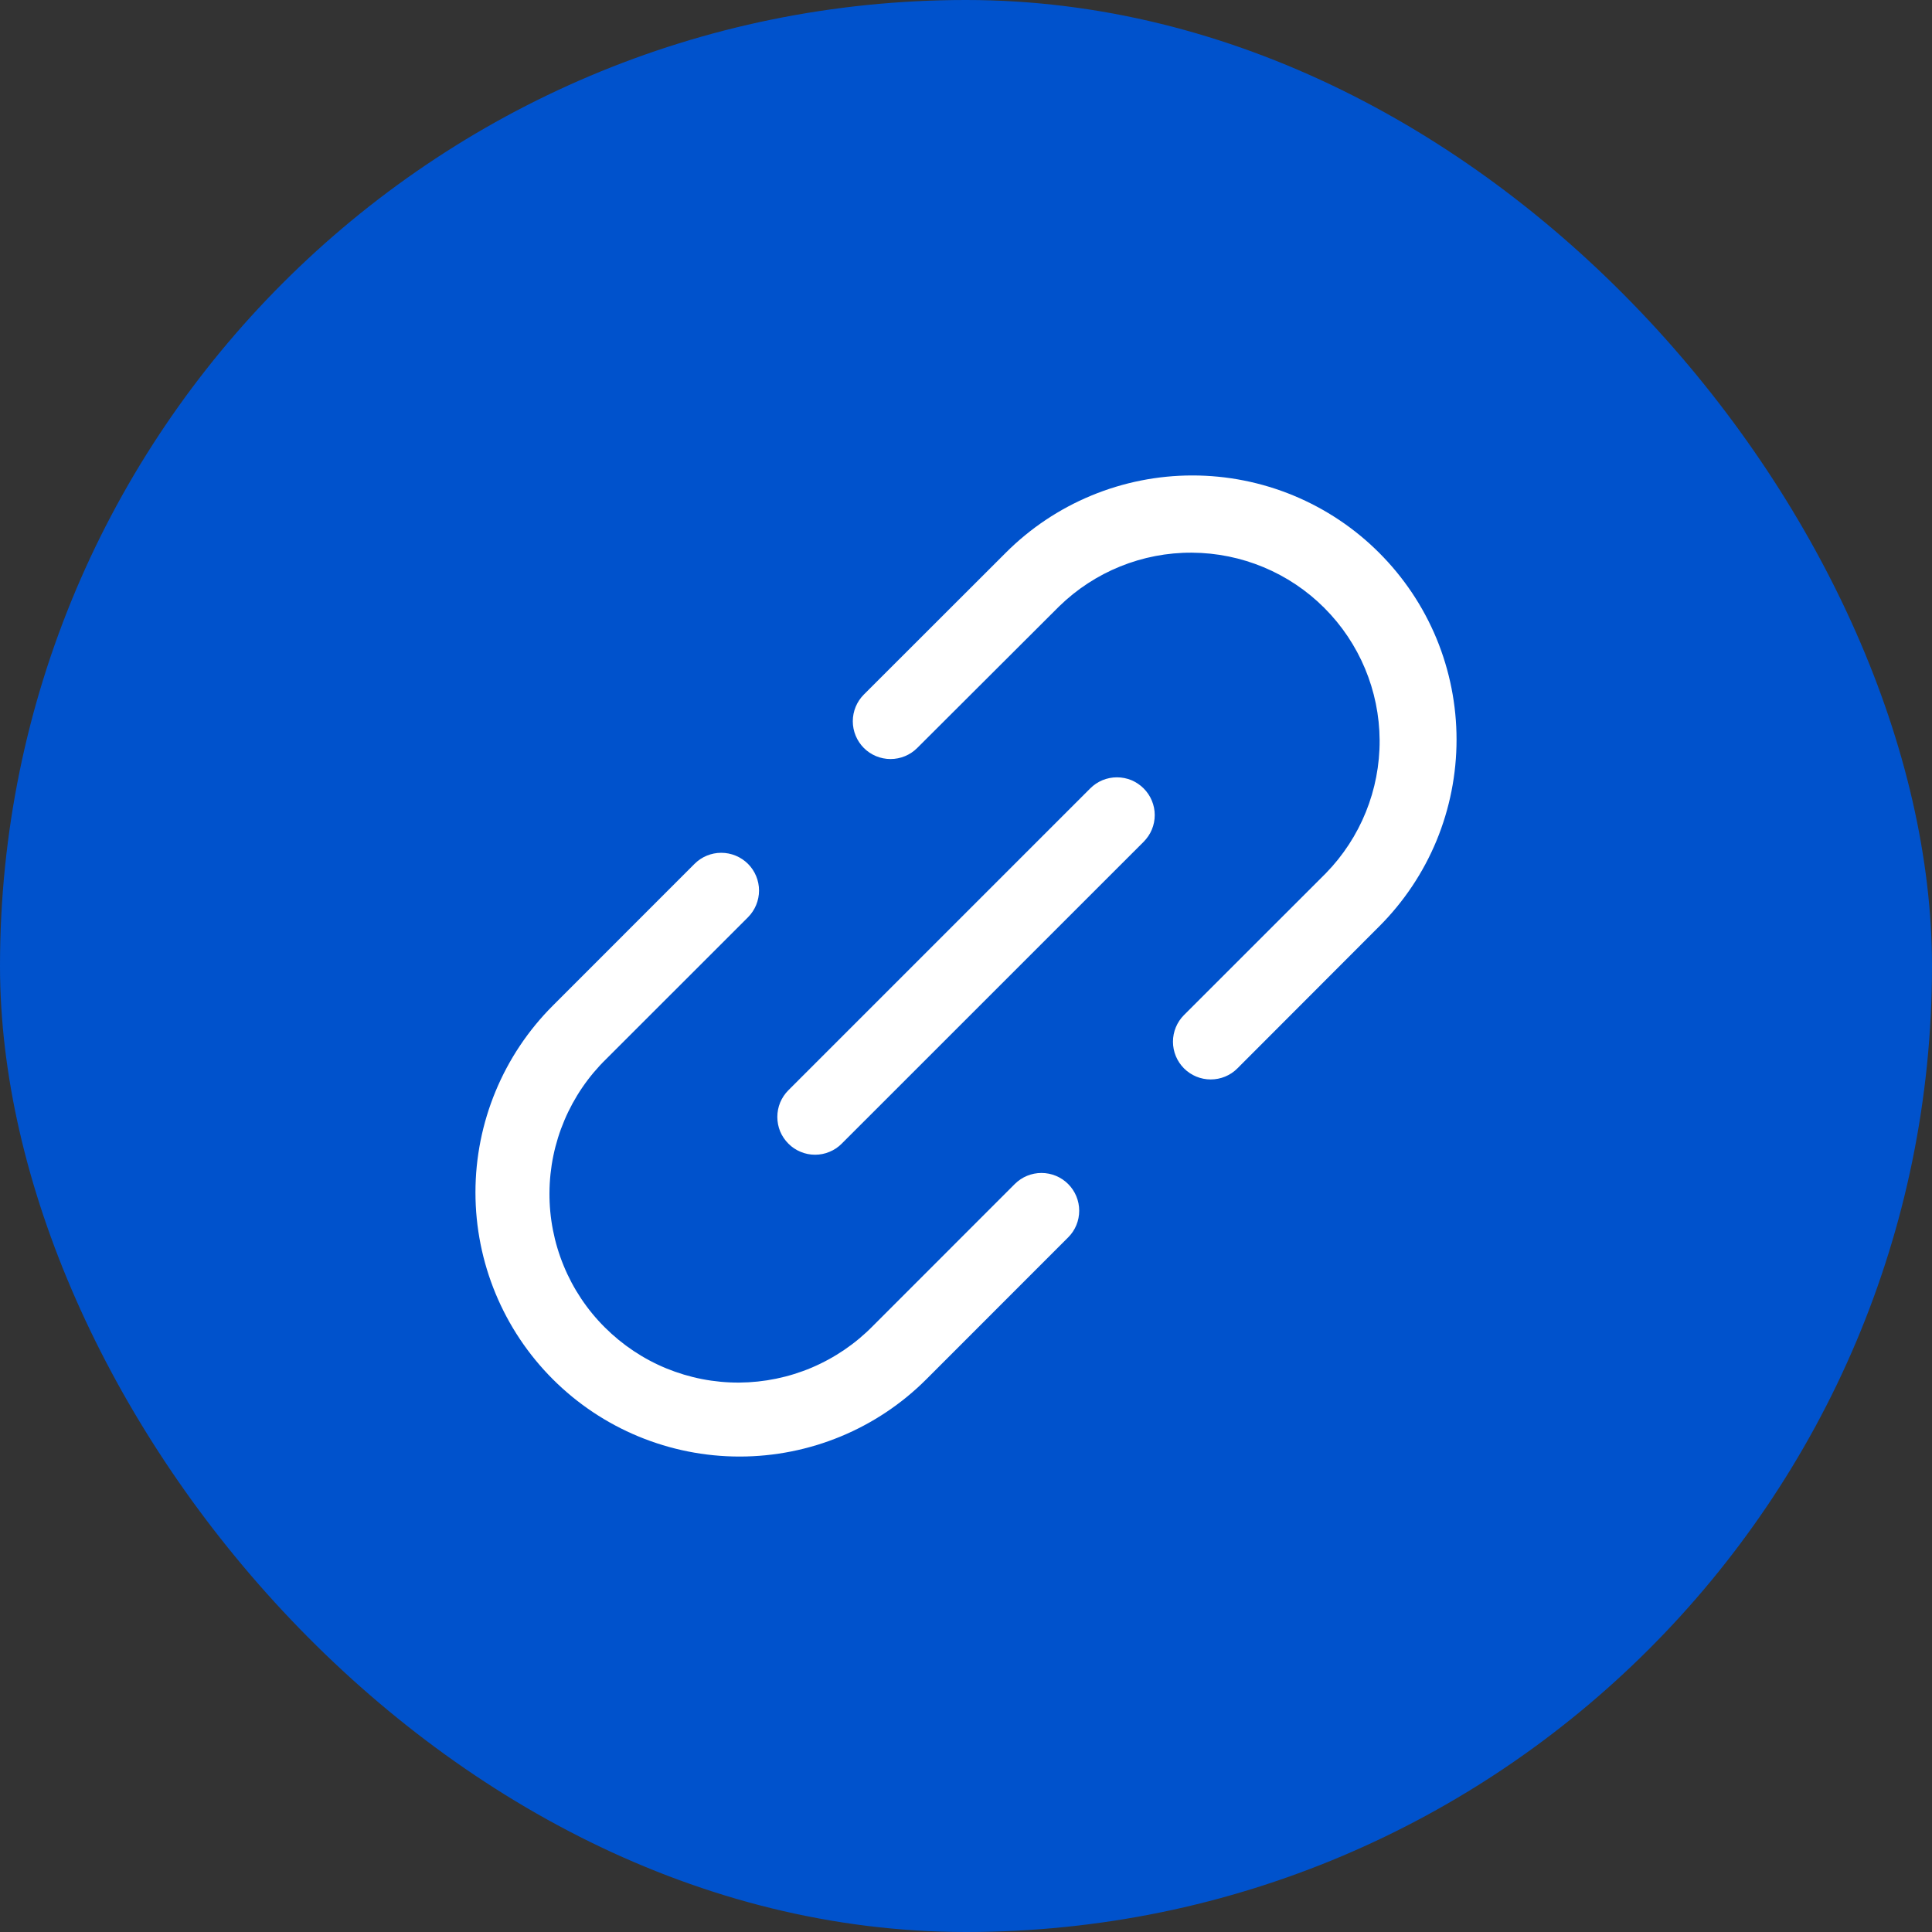
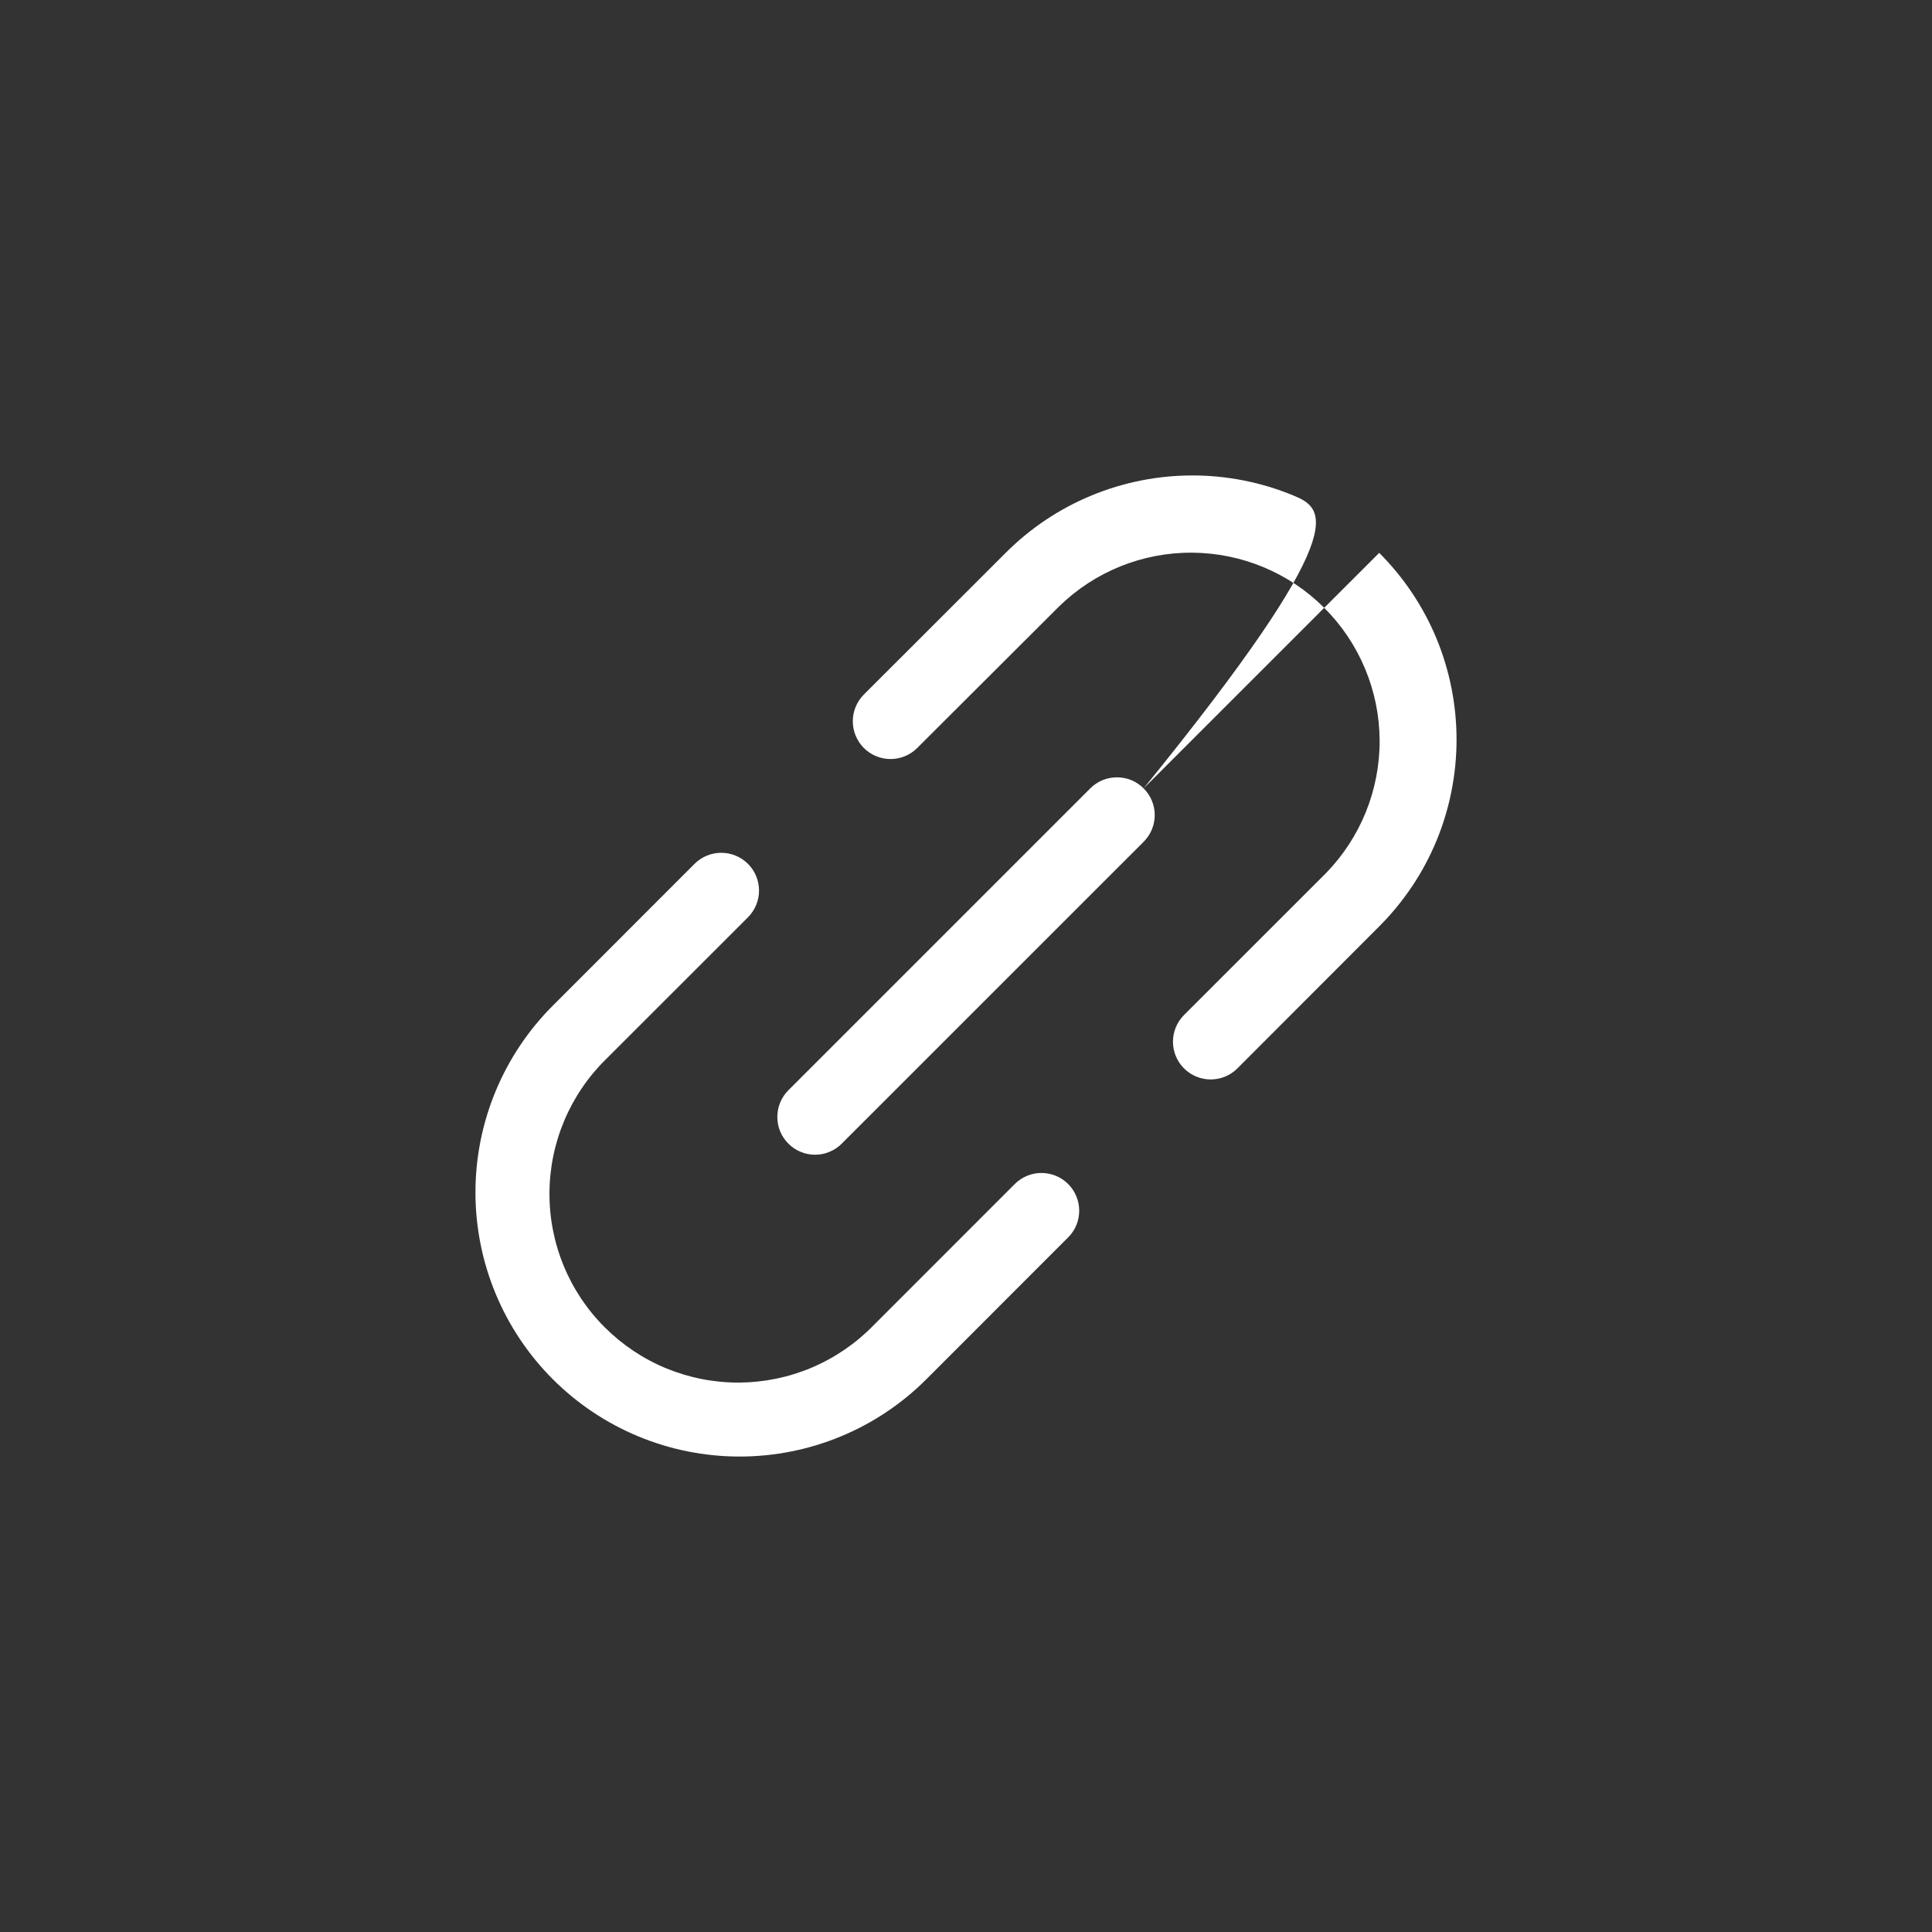
<svg xmlns="http://www.w3.org/2000/svg" width="32" height="32" viewBox="0 0 32 32" fill="none">
  <rect x="0" y="0" width="32" height="32" fill="#333333" stroke="none" />
-   <rect width="32" height="32" rx="16" fill="#0052CC" />
-   <path d="M18.942 13.058C19 13.116 19.047 13.185 19.078 13.261C19.11 13.337 19.126 13.418 19.126 13.5C19.126 13.582 19.11 13.664 19.078 13.74C19.047 13.816 19 13.884 18.942 13.943L13.942 18.942C13.884 19.001 13.815 19.047 13.739 19.078C13.664 19.11 13.582 19.126 13.5 19.126C13.418 19.126 13.337 19.11 13.261 19.078C13.185 19.047 13.116 19.001 13.058 18.942C13 18.884 12.954 18.816 12.922 18.74C12.891 18.664 12.875 18.582 12.875 18.5C12.875 18.418 12.891 18.337 12.922 18.261C12.954 18.185 13 18.116 13.058 18.058L18.058 13.058C18.116 13 18.185 12.954 18.261 12.922C18.337 12.891 18.418 12.875 18.5 12.875C18.582 12.875 18.664 12.891 18.74 12.922C18.815 12.954 18.884 13 18.942 13.058ZM22.844 9.157C22.438 8.75 21.955 8.428 21.425 8.208C20.894 7.988 20.325 7.875 19.75 7.875C19.176 7.875 18.607 7.988 18.076 8.208C17.545 8.428 17.063 8.75 16.657 9.157L14.308 11.504C14.191 11.621 14.125 11.781 14.125 11.946C14.125 12.112 14.191 12.271 14.308 12.389C14.425 12.506 14.584 12.572 14.75 12.572C14.916 12.572 15.075 12.506 15.192 12.389L17.541 10.045C18.129 9.47 18.92 9.149 19.743 9.154C20.566 9.159 21.354 9.487 21.935 10.069C22.517 10.651 22.846 11.438 22.851 12.261C22.855 13.084 22.535 13.875 21.96 14.464L19.611 16.812C19.494 16.929 19.428 17.088 19.428 17.254C19.428 17.42 19.494 17.579 19.611 17.696C19.728 17.813 19.887 17.879 20.053 17.879C20.218 17.879 20.378 17.814 20.495 17.696L22.844 15.344C23.25 14.938 23.573 14.456 23.793 13.925C24.012 13.394 24.125 12.825 24.125 12.25C24.125 11.676 24.012 11.107 23.793 10.576C23.573 10.045 23.25 9.563 22.844 9.157ZM16.808 19.611L14.46 21.96C14.171 22.255 13.826 22.49 13.445 22.652C13.065 22.813 12.656 22.897 12.243 22.9C11.829 22.902 11.42 22.822 11.037 22.665C10.655 22.508 10.308 22.276 10.016 21.984C9.723 21.692 9.492 21.345 9.335 20.962C9.178 20.58 9.098 20.17 9.101 19.757C9.103 19.344 9.187 18.935 9.349 18.554C9.51 18.174 9.745 17.829 10.041 17.54L12.389 15.193C12.506 15.075 12.572 14.916 12.572 14.75C12.572 14.585 12.506 14.425 12.389 14.308C12.271 14.191 12.112 14.125 11.946 14.125C11.78 14.125 11.621 14.191 11.504 14.308L9.156 16.657C8.336 17.477 7.875 18.59 7.875 19.75C7.875 20.911 8.336 22.024 9.156 22.844C9.977 23.665 11.09 24.125 12.25 24.125C13.411 24.125 14.524 23.665 15.344 22.844L17.692 20.495C17.81 20.378 17.875 20.219 17.875 20.053C17.875 19.887 17.809 19.728 17.692 19.611C17.575 19.494 17.416 19.428 17.25 19.428C17.084 19.428 16.925 19.494 16.808 19.611Z" fill="white" />
+   <path d="M18.942 13.058C19 13.116 19.047 13.185 19.078 13.261C19.11 13.337 19.126 13.418 19.126 13.5C19.126 13.582 19.11 13.664 19.078 13.74C19.047 13.816 19 13.884 18.942 13.943L13.942 18.942C13.884 19.001 13.815 19.047 13.739 19.078C13.664 19.11 13.582 19.126 13.5 19.126C13.418 19.126 13.337 19.11 13.261 19.078C13.185 19.047 13.116 19.001 13.058 18.942C13 18.884 12.954 18.816 12.922 18.74C12.891 18.664 12.875 18.582 12.875 18.5C12.875 18.418 12.891 18.337 12.922 18.261C12.954 18.185 13 18.116 13.058 18.058L18.058 13.058C18.116 13 18.185 12.954 18.261 12.922C18.337 12.891 18.418 12.875 18.5 12.875C18.582 12.875 18.664 12.891 18.74 12.922C18.815 12.954 18.884 13 18.942 13.058ZC22.438 8.75 21.955 8.428 21.425 8.208C20.894 7.988 20.325 7.875 19.75 7.875C19.176 7.875 18.607 7.988 18.076 8.208C17.545 8.428 17.063 8.75 16.657 9.157L14.308 11.504C14.191 11.621 14.125 11.781 14.125 11.946C14.125 12.112 14.191 12.271 14.308 12.389C14.425 12.506 14.584 12.572 14.75 12.572C14.916 12.572 15.075 12.506 15.192 12.389L17.541 10.045C18.129 9.47 18.92 9.149 19.743 9.154C20.566 9.159 21.354 9.487 21.935 10.069C22.517 10.651 22.846 11.438 22.851 12.261C22.855 13.084 22.535 13.875 21.96 14.464L19.611 16.812C19.494 16.929 19.428 17.088 19.428 17.254C19.428 17.42 19.494 17.579 19.611 17.696C19.728 17.813 19.887 17.879 20.053 17.879C20.218 17.879 20.378 17.814 20.495 17.696L22.844 15.344C23.25 14.938 23.573 14.456 23.793 13.925C24.012 13.394 24.125 12.825 24.125 12.25C24.125 11.676 24.012 11.107 23.793 10.576C23.573 10.045 23.25 9.563 22.844 9.157ZM16.808 19.611L14.46 21.96C14.171 22.255 13.826 22.49 13.445 22.652C13.065 22.813 12.656 22.897 12.243 22.9C11.829 22.902 11.42 22.822 11.037 22.665C10.655 22.508 10.308 22.276 10.016 21.984C9.723 21.692 9.492 21.345 9.335 20.962C9.178 20.58 9.098 20.17 9.101 19.757C9.103 19.344 9.187 18.935 9.349 18.554C9.51 18.174 9.745 17.829 10.041 17.54L12.389 15.193C12.506 15.075 12.572 14.916 12.572 14.75C12.572 14.585 12.506 14.425 12.389 14.308C12.271 14.191 12.112 14.125 11.946 14.125C11.78 14.125 11.621 14.191 11.504 14.308L9.156 16.657C8.336 17.477 7.875 18.59 7.875 19.75C7.875 20.911 8.336 22.024 9.156 22.844C9.977 23.665 11.09 24.125 12.25 24.125C13.411 24.125 14.524 23.665 15.344 22.844L17.692 20.495C17.81 20.378 17.875 20.219 17.875 20.053C17.875 19.887 17.809 19.728 17.692 19.611C17.575 19.494 17.416 19.428 17.25 19.428C17.084 19.428 16.925 19.494 16.808 19.611Z" fill="white" />
</svg>